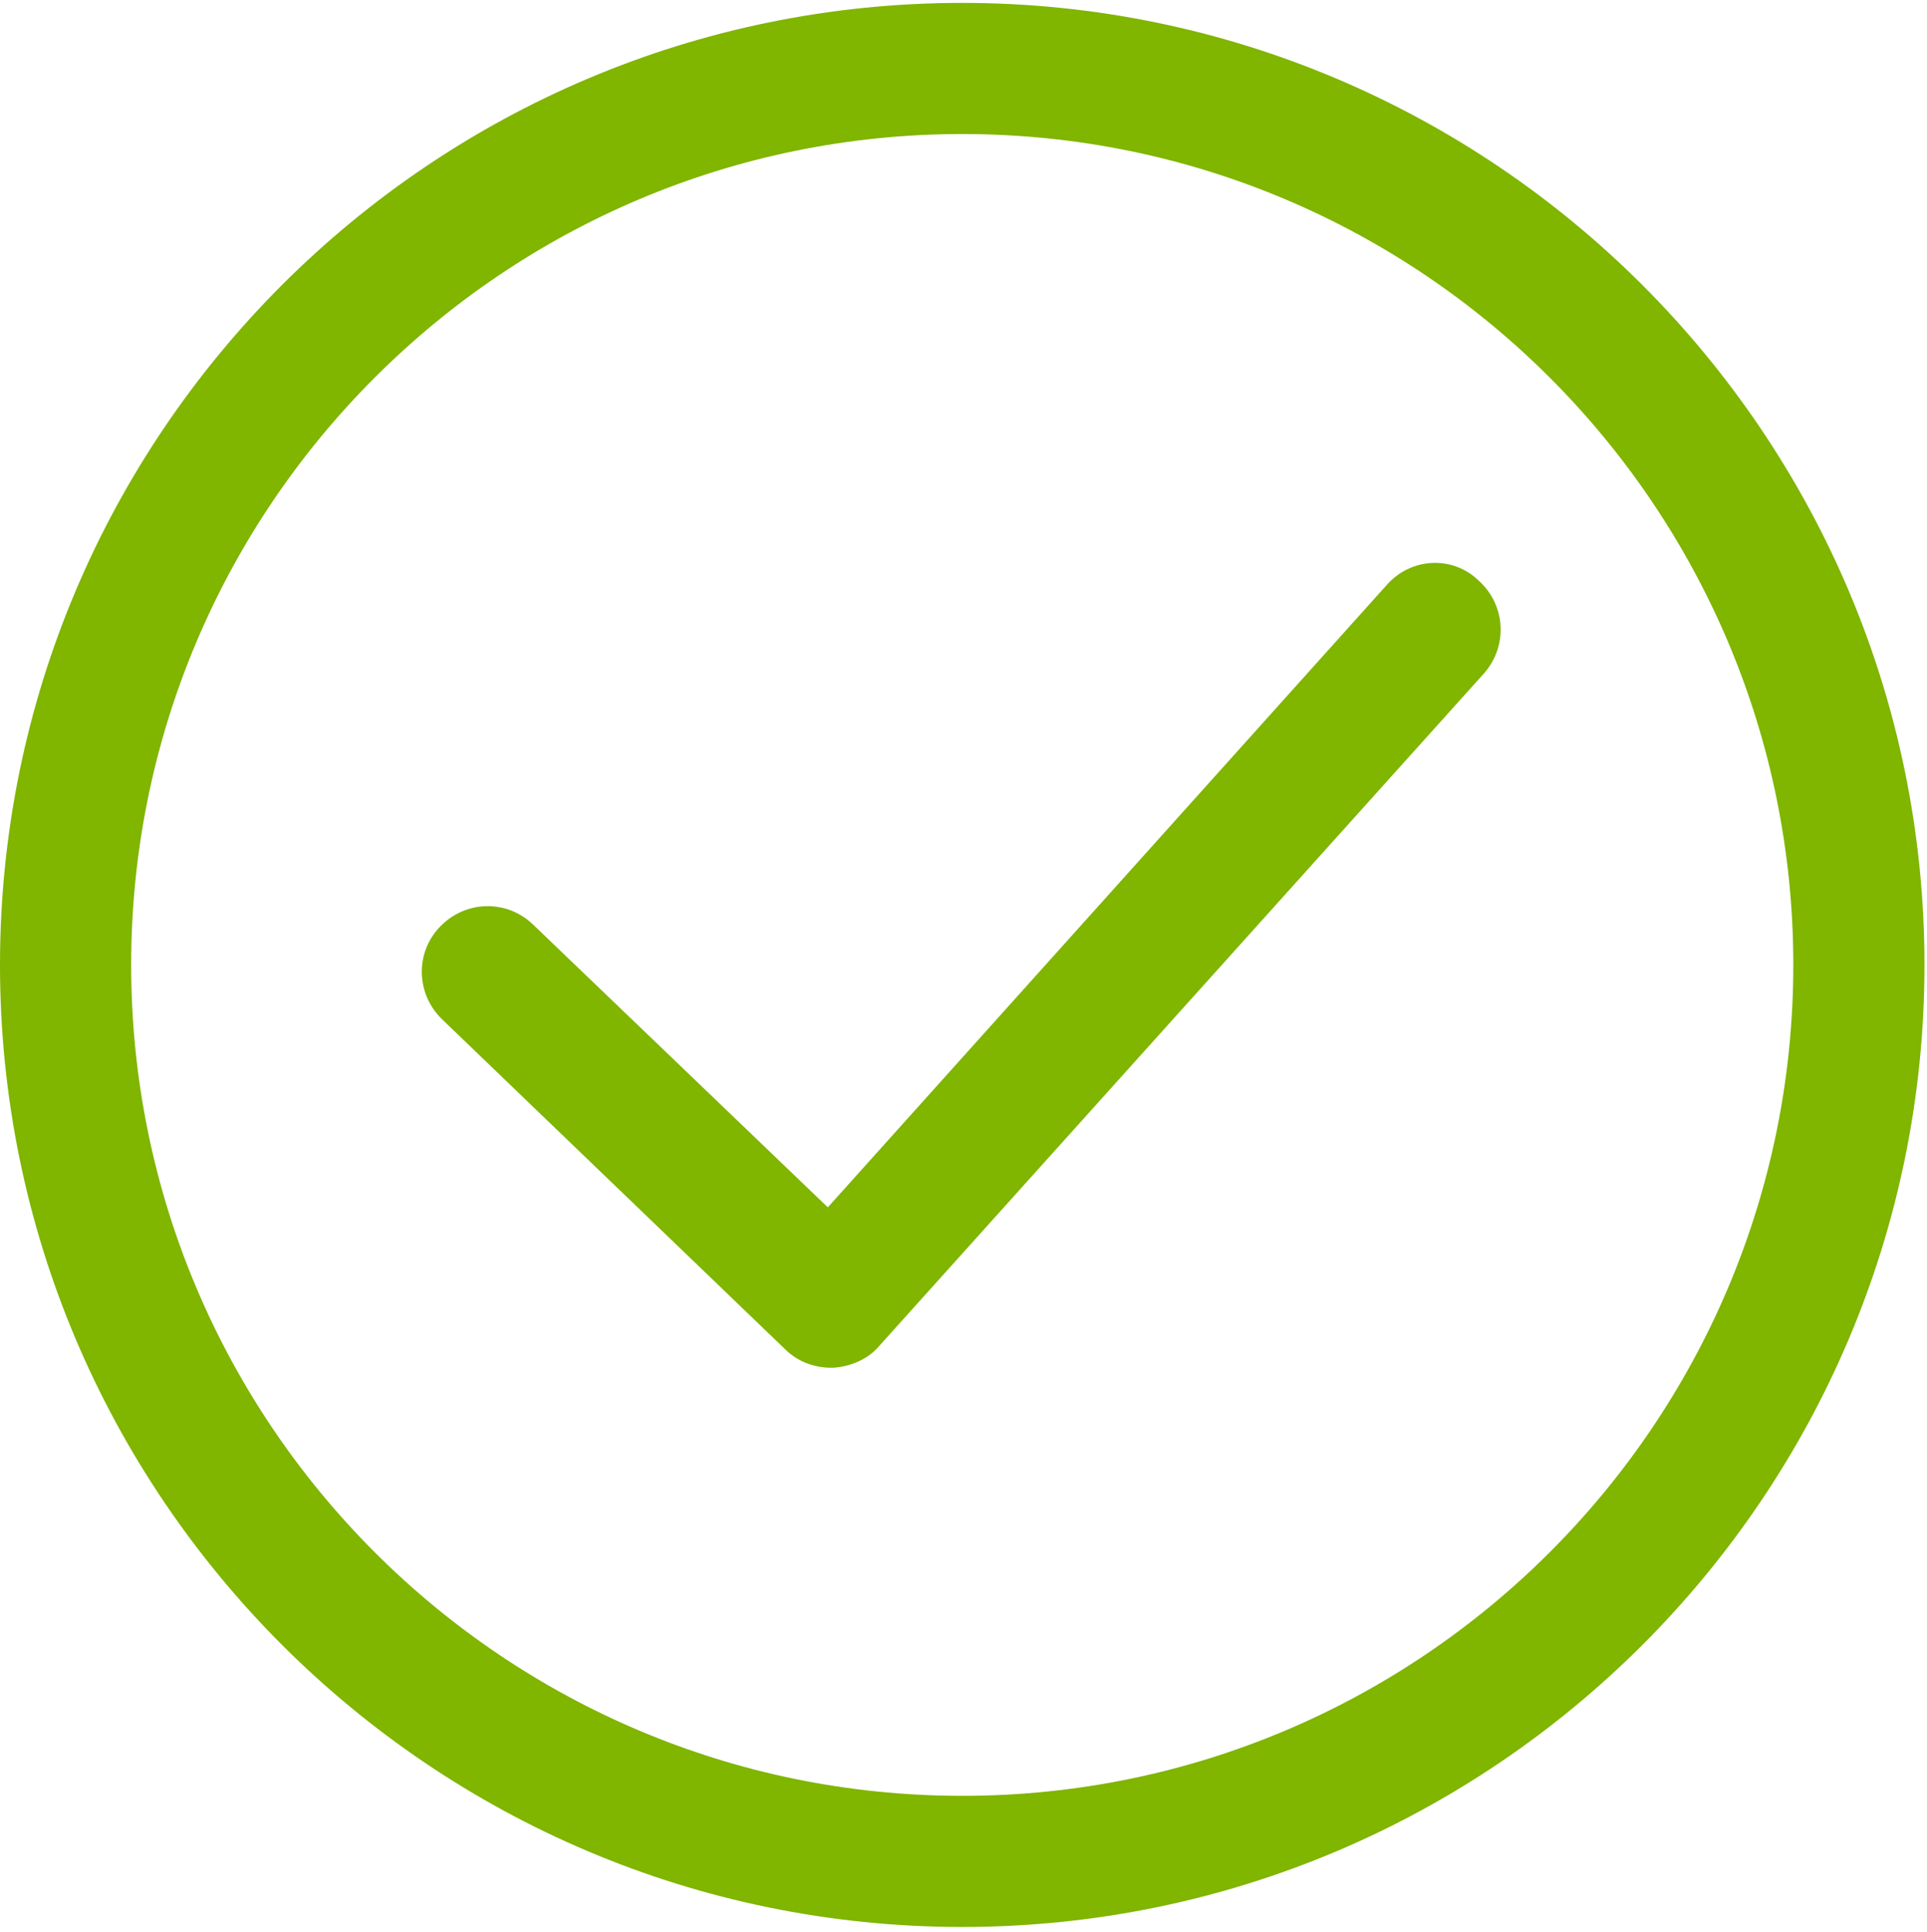
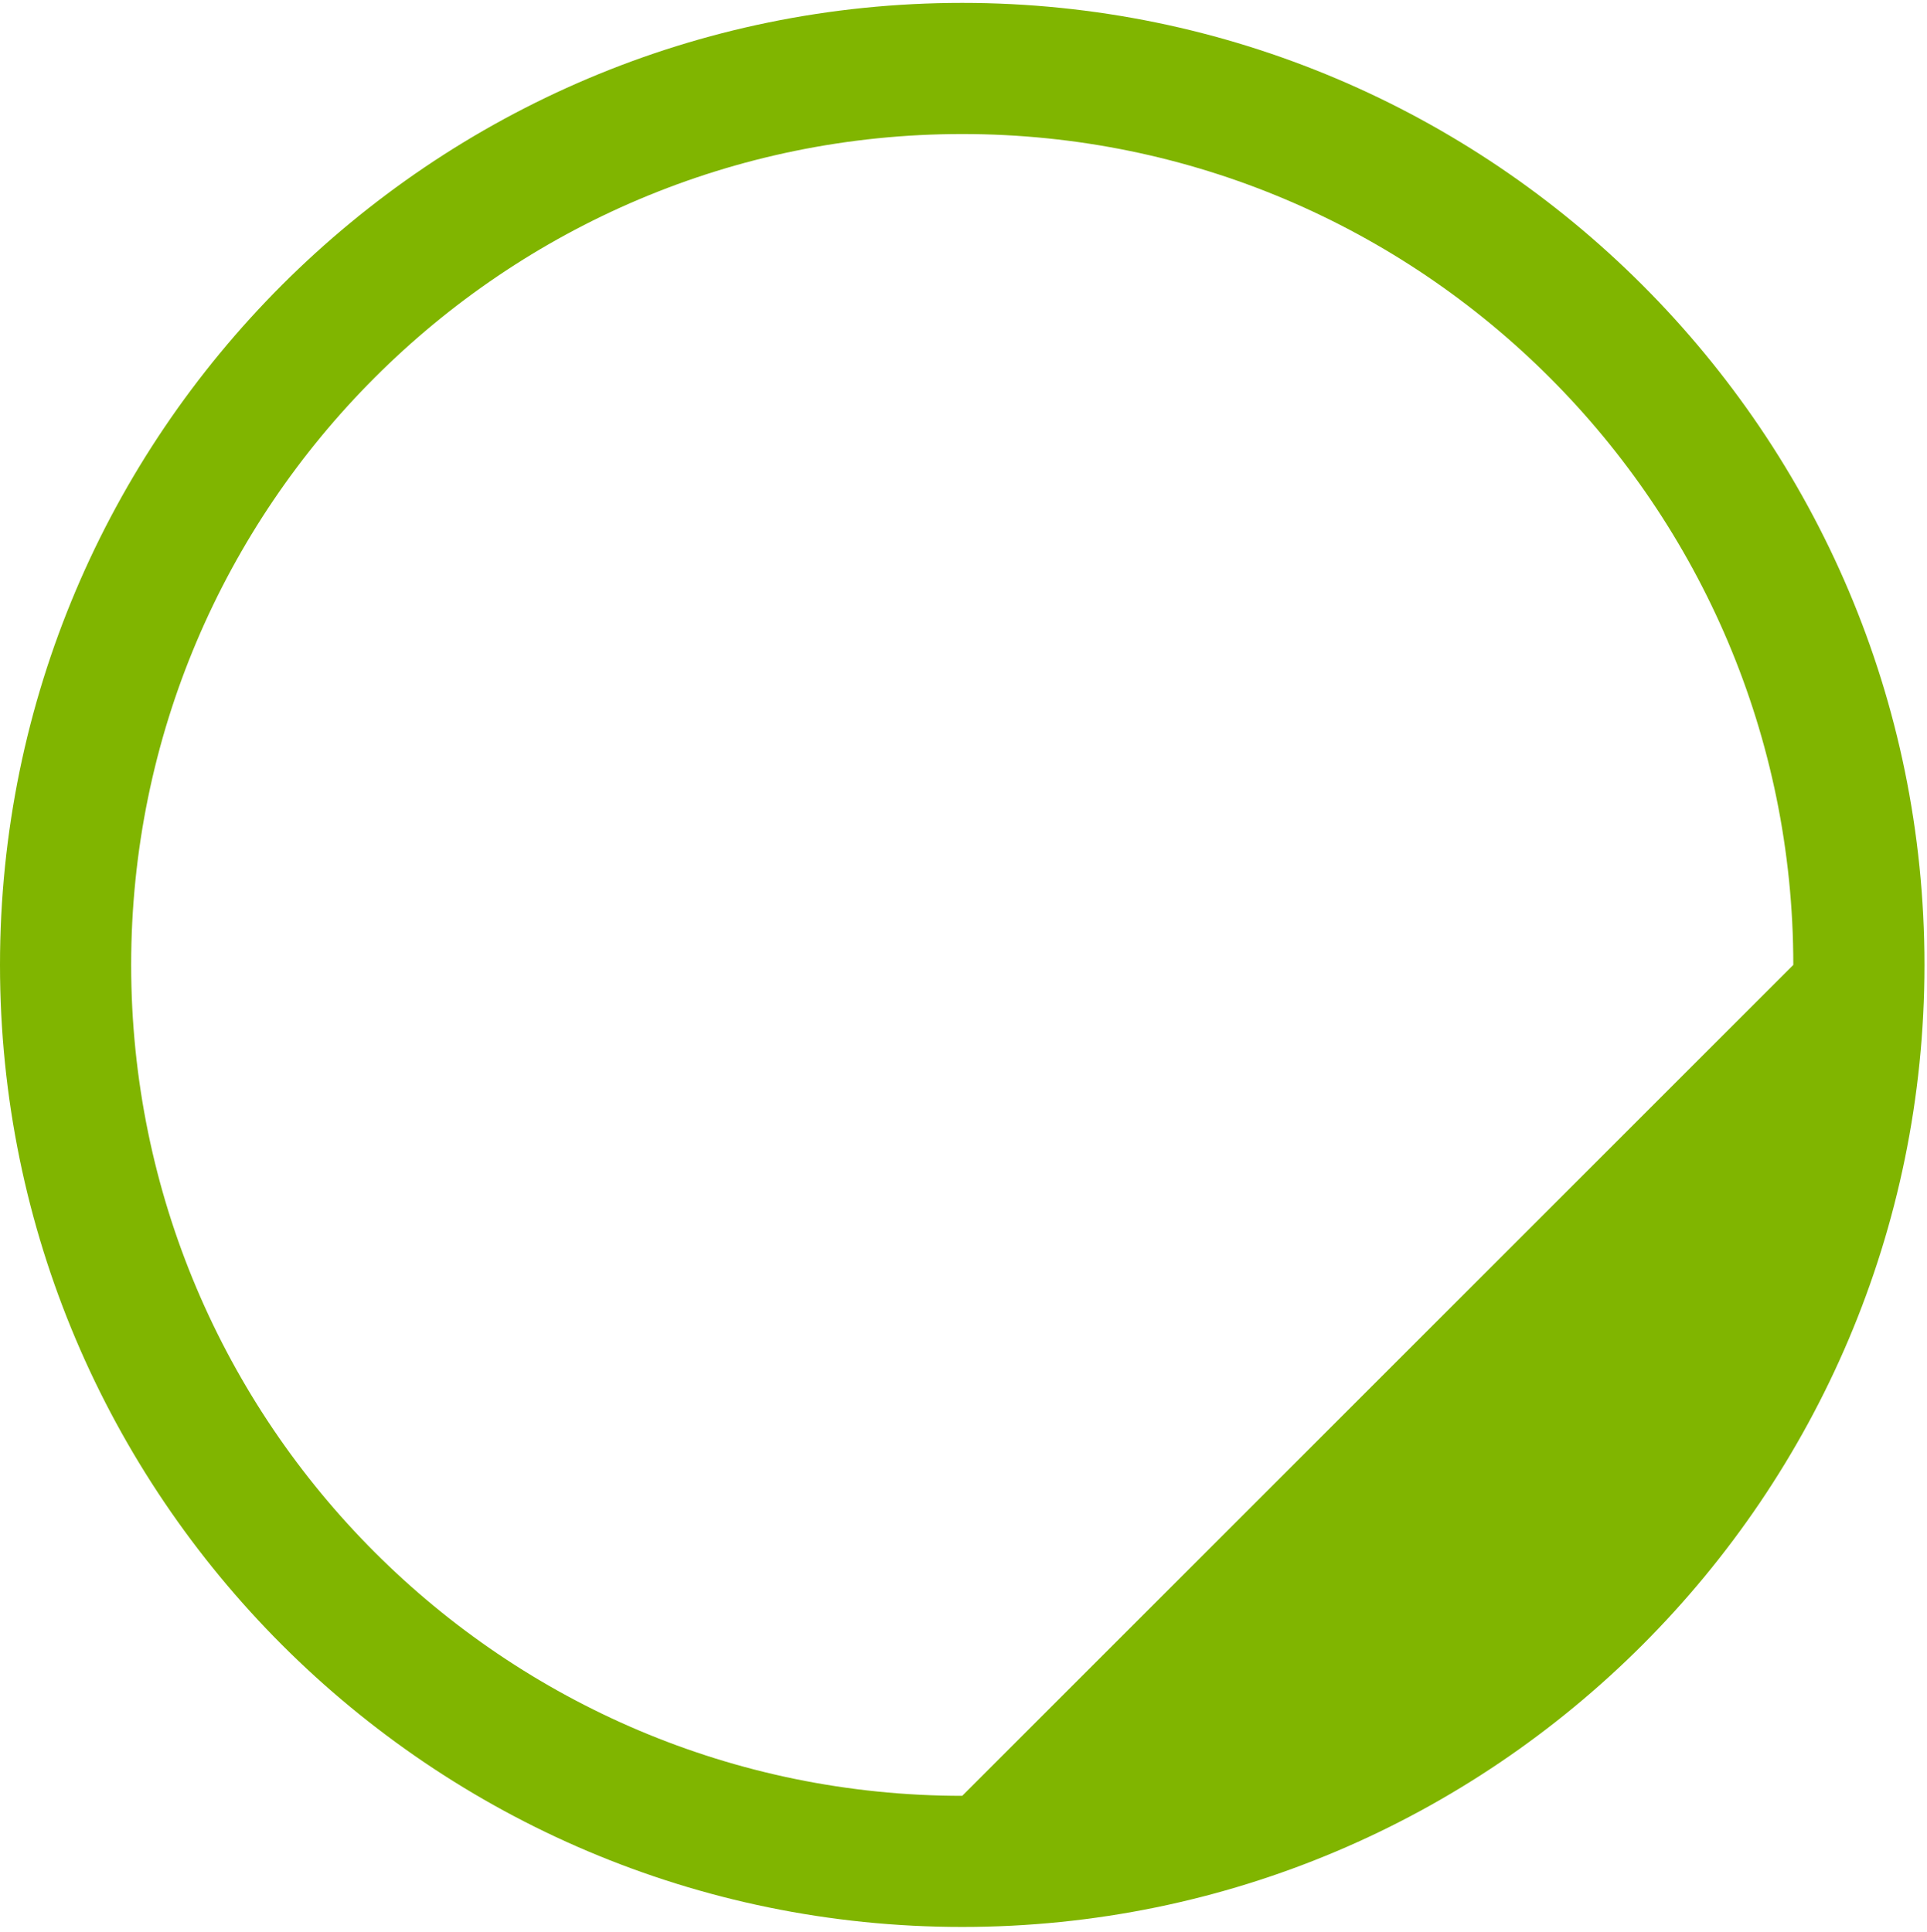
<svg xmlns="http://www.w3.org/2000/svg" id="svg2" x="0px" y="0px" viewBox="0 0 533.3 534.7" style="enable-background:new 0 0 533.3 534.7;" xml:space="preserve">
  <style type="text/css">
	.st0{fill:#80B500;}
</style>
-   <path id="path22" class="st0" d="M383.8,161.9L229.1,334.2l-81.6-78.3c-7.3-7-18.7-6.7-25.7,0.6c-7,7.2-6.7,18.7,0.6,25.7l94.9,91.3  c3.3,3.3,7.9,5.1,12.7,5.1h0.6c4.8-0.3,9.7-2.4,12.7-6l167.4-186.2c6.7-7.6,6-19-1.5-25.7C402,153.7,390.5,154.3,383.8,161.9  L383.8,161.9z" />
-   <path id="path24" class="st0" d="M266.3,0.8C119.4,0.8,0,120.2,0,267.1s119.4,266.3,266.3,266.3c146.9,0,266.3-119.4,266.3-266.3  S413.1,0.8,266.3,0.8L266.3,0.8z M266.3,497.1c-126.9,0-230-103.1-230-230c0-126.9,103.1-230,230-230c126.9,0,230,103.1,230,230  C496.3,394,393.2,497.1,266.3,497.1z" />
+   <path id="path24" class="st0" d="M266.3,0.8C119.4,0.8,0,120.2,0,267.1s119.4,266.3,266.3,266.3c146.9,0,266.3-119.4,266.3-266.3  S413.1,0.8,266.3,0.8L266.3,0.8z M266.3,497.1c-126.9,0-230-103.1-230-230c0-126.9,103.1-230,230-230c126.9,0,230,103.1,230,230  z" />
</svg>